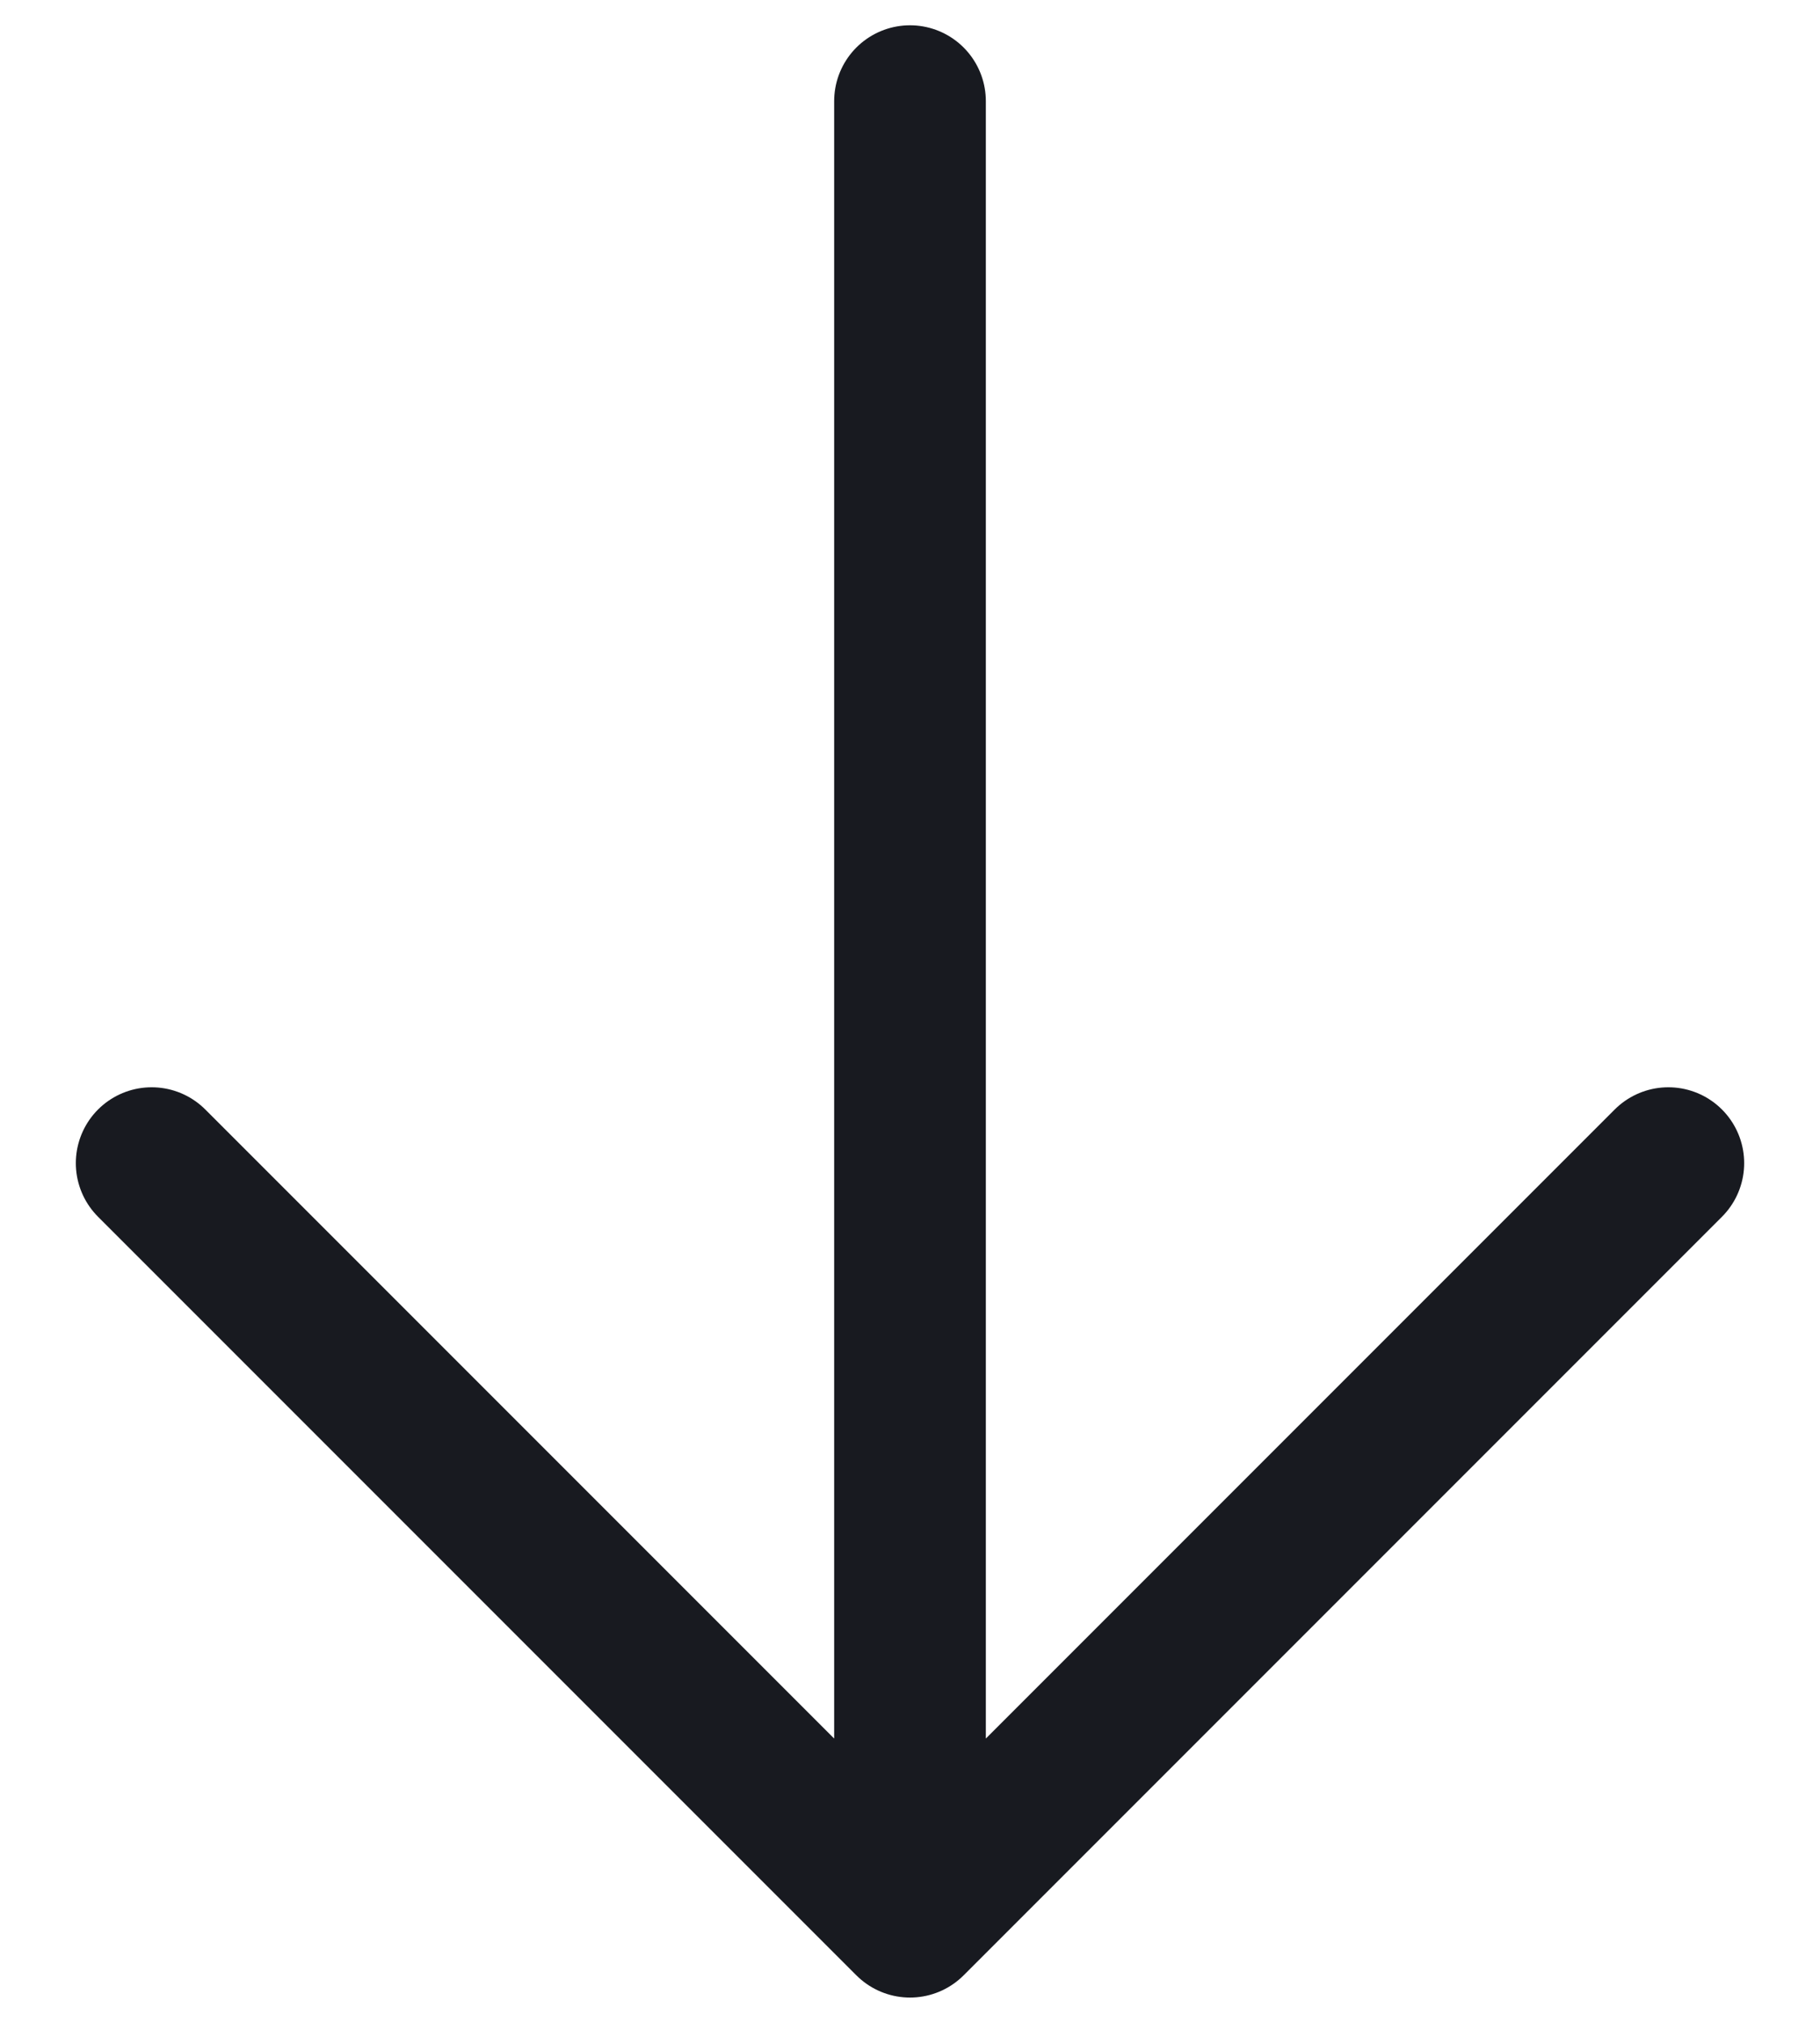
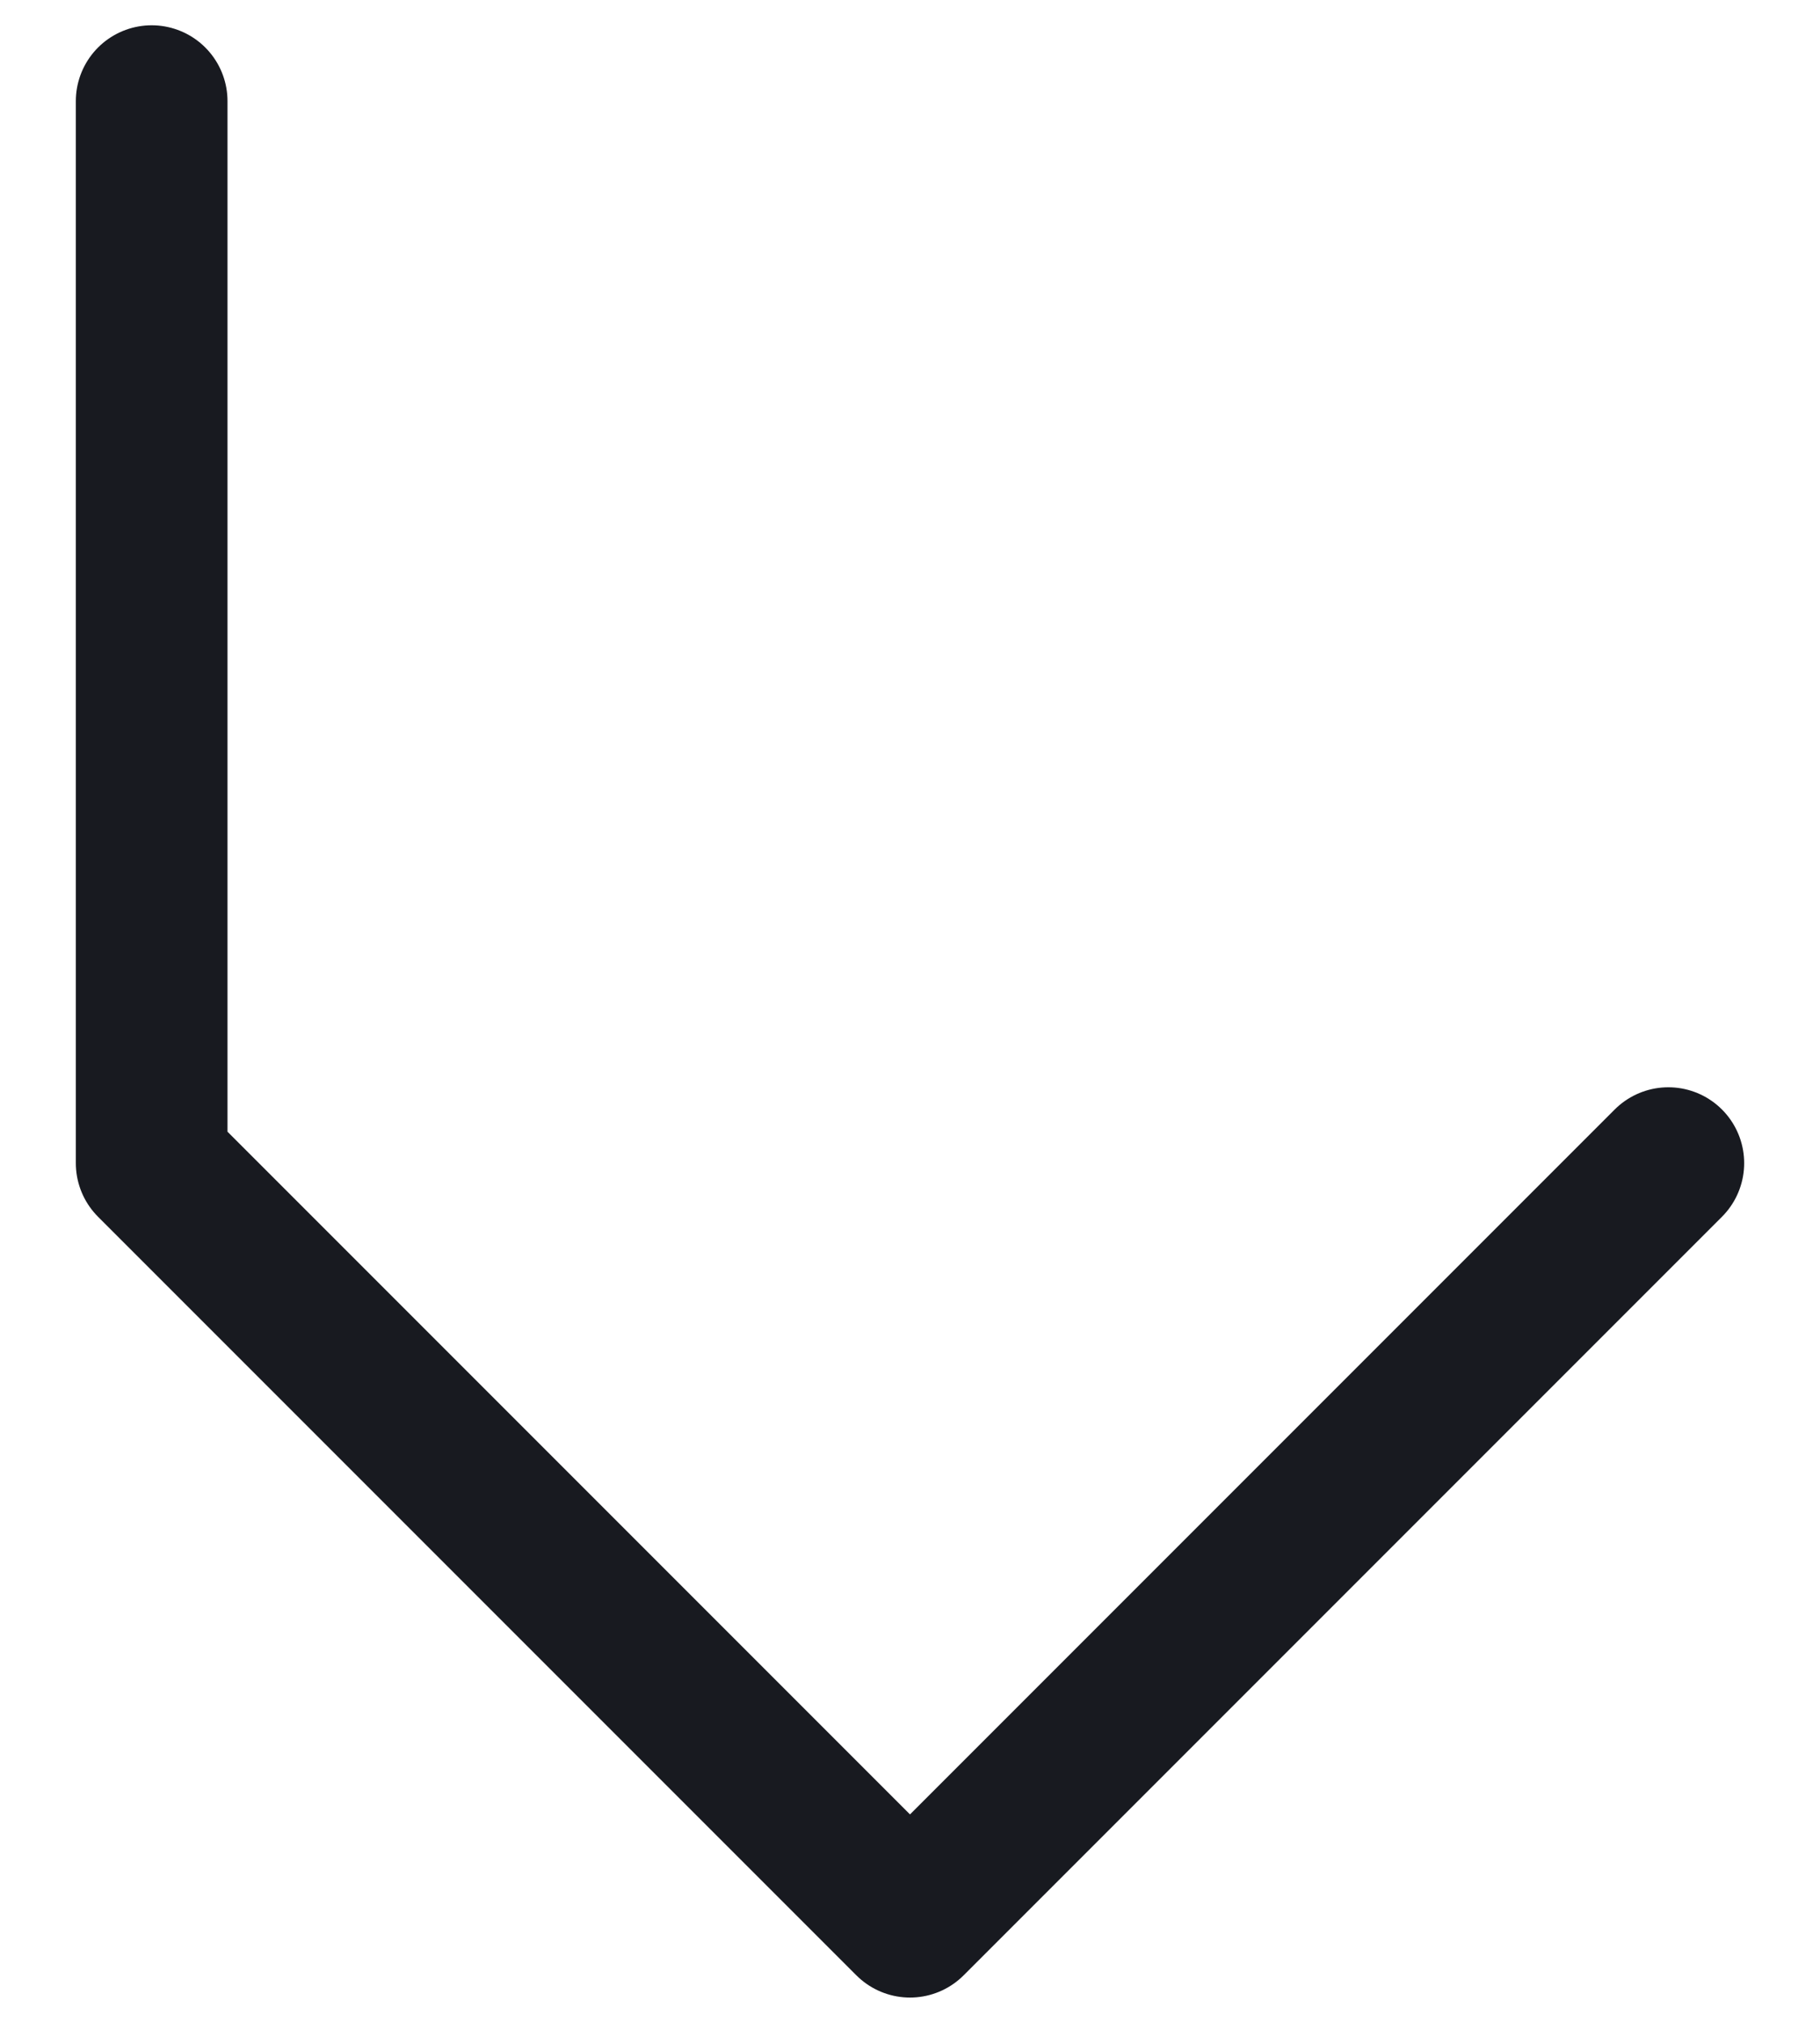
<svg xmlns="http://www.w3.org/2000/svg" width="18" height="20" viewBox="0 0 18 20" fill="none">
-   <path d="M16.5 11.5L9 19M9 19L1.5 11.5M9 19V1" stroke="#181A20" stroke-width="1.5" stroke-linecap="round" stroke-linejoin="round" />
+   <path d="M16.5 11.5L9 19M9 19L1.5 11.5V1" stroke="#181A20" stroke-width="1.5" stroke-linecap="round" stroke-linejoin="round" />
</svg>